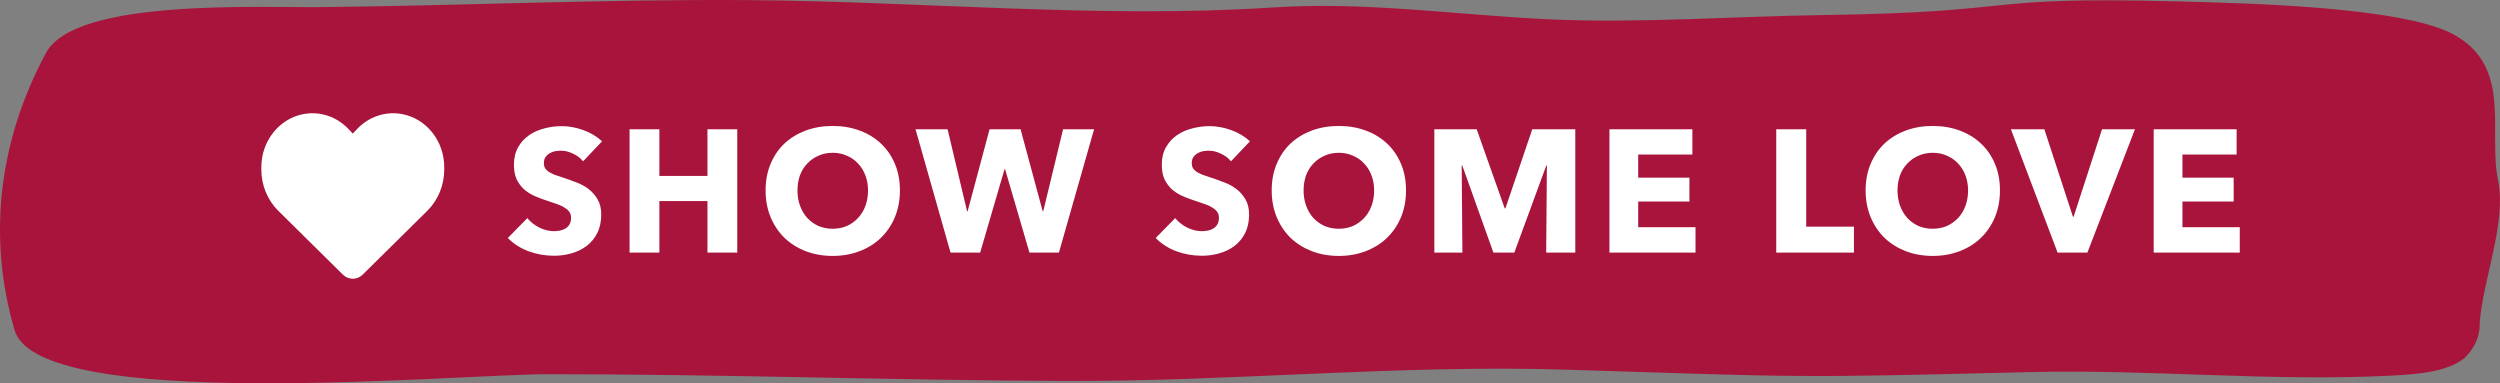
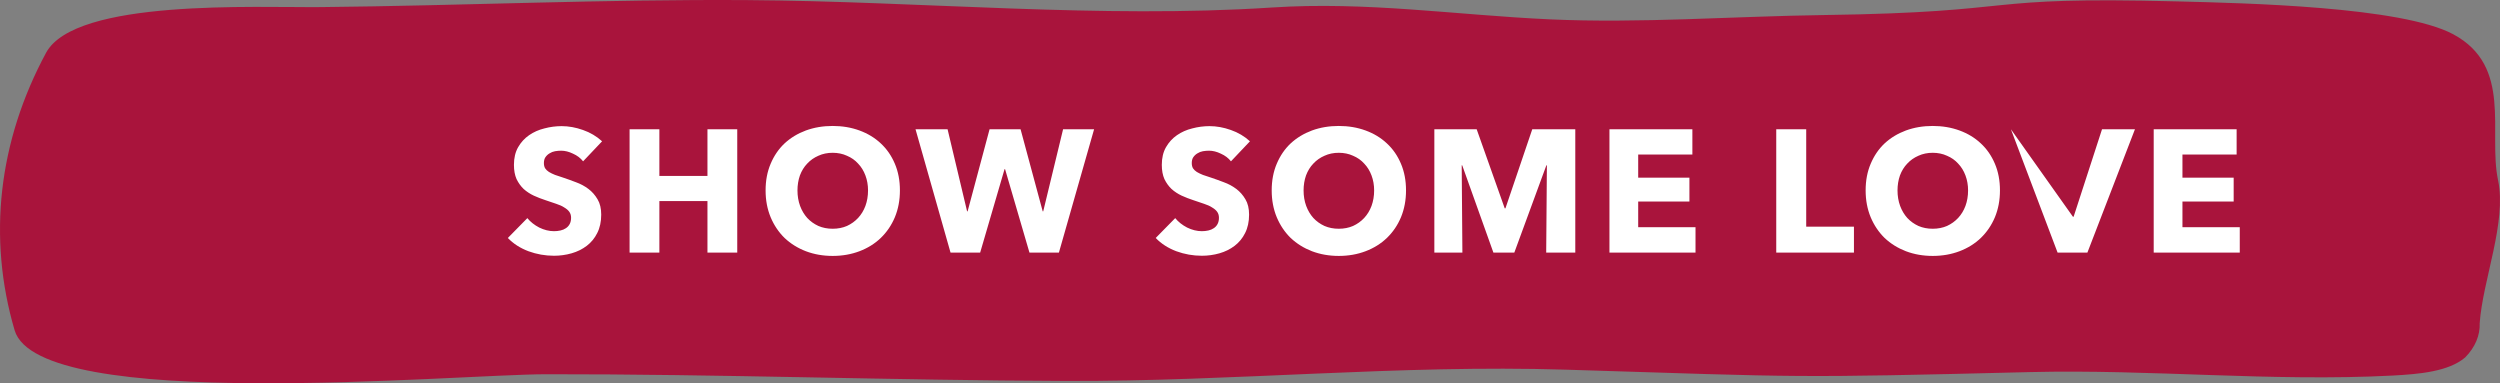
<svg xmlns="http://www.w3.org/2000/svg" width="287" height="44" viewBox="0 0 287 44" fill="none">
  <rect x="0" y="0" width="287" height="44" fill="#808080" stroke="none" />
  <path d="M233.055 42.716C205.293 43.398 207.521 43.305 179.739 42.438C160.655 41.844 141.6 43.801 122.34 43.732C102.469 43.663 82.616 42.941 62.744 42.962C52.172 42.972 4.483 47.391 1.679 37.917C-1.445 27.27 -0.192 16.225 5.293 6.051C8.665 -0.16 29.473 0.887 36.818 0.815C53.156 0.653 69.474 -0.101 85.819 0.011C105.808 0.148 126.339 2.156 146.014 0.862C156.914 0.146 167.14 1.728 177.909 2.221C188.261 2.695 198.978 1.871 209.395 1.727C232.942 1.397 226.489 -0.458 250.036 0.162C257.608 0.36 275.681 0.742 281.634 3.934C288.489 7.613 285.615 15.203 286.777 20.686C287.796 25.495 285.01 32.174 284.669 37.1C284.725 38.503 284.14 39.881 282.999 41.037C281.102 42.659 277.71 42.952 274.676 43.114C260.82 43.841 246.947 42.375 233.055 42.716Z" fill="#A9143C" />
-   <path d="M31.952 24.206L39.364 31.527C39.672 31.831 40.078 32 40.5 32C40.922 32 41.328 31.831 41.636 31.527L49.048 24.206C50.294 22.978 51 21.256 51 19.455V19.203C51 16.17 48.929 13.584 46.103 13.085C44.232 12.755 42.329 13.401 40.992 14.816L40.5 15.337L40.008 14.816C38.671 13.401 36.768 12.755 34.897 13.085C32.071 13.584 30 16.17 30 19.203V19.455C30 21.256 30.706 22.978 31.952 24.206Z" fill="white" />
-   <path d="M66.94 18.52C66.647 18.147 66.26 17.853 65.78 17.64C65.313 17.413 64.86 17.3 64.42 17.3C64.193 17.3 63.96 17.32 63.72 17.36C63.493 17.4 63.287 17.48 63.1 17.6C62.913 17.707 62.753 17.853 62.62 18.04C62.5 18.213 62.44 18.44 62.44 18.72C62.44 18.96 62.487 19.16 62.58 19.32C62.687 19.48 62.833 19.62 63.02 19.74C63.22 19.86 63.453 19.973 63.72 20.08C63.987 20.173 64.287 20.273 64.62 20.38C65.1 20.54 65.6 20.72 66.12 20.92C66.64 21.107 67.113 21.36 67.54 21.68C67.967 22 68.32 22.4 68.6 22.88C68.88 23.347 69.02 23.933 69.02 24.64C69.02 25.453 68.867 26.16 68.56 26.76C68.267 27.347 67.867 27.833 67.36 28.22C66.853 28.607 66.273 28.893 65.62 29.08C64.967 29.267 64.293 29.36 63.6 29.36C62.587 29.36 61.607 29.187 60.66 28.84C59.713 28.48 58.927 27.973 58.3 27.32L60.54 25.04C60.887 25.467 61.34 25.827 61.9 26.12C62.473 26.4 63.04 26.54 63.6 26.54C63.853 26.54 64.1 26.513 64.34 26.46C64.58 26.407 64.787 26.32 64.96 26.2C65.147 26.08 65.293 25.92 65.4 25.72C65.507 25.52 65.56 25.28 65.56 25C65.56 24.733 65.493 24.507 65.36 24.32C65.227 24.133 65.033 23.967 64.78 23.82C64.54 23.66 64.233 23.52 63.86 23.4C63.5 23.267 63.087 23.127 62.62 22.98C62.167 22.833 61.72 22.66 61.28 22.46C60.853 22.26 60.467 22.007 60.12 21.7C59.787 21.38 59.513 21 59.3 20.56C59.1 20.107 59 19.56 59 18.92C59 18.133 59.16 17.46 59.48 16.9C59.8 16.34 60.22 15.88 60.74 15.52C61.26 15.16 61.847 14.9 62.5 14.74C63.153 14.567 63.813 14.48 64.48 14.48C65.28 14.48 66.093 14.627 66.92 14.92C67.76 15.213 68.493 15.647 69.12 16.22L66.94 18.52ZM81.216 29V23.08H75.696V29H72.276V14.84H75.696V20.2H81.216V14.84H84.636V29H81.216ZM103.31 21.86C103.31 22.98 103.117 24.007 102.73 24.94C102.343 25.86 101.803 26.653 101.11 27.32C100.43 27.973 99.617 28.48 98.67 28.84C97.723 29.2 96.697 29.38 95.59 29.38C94.483 29.38 93.457 29.2 92.51 28.84C91.576 28.48 90.763 27.973 90.07 27.32C89.39 26.653 88.856 25.86 88.47 24.94C88.083 24.007 87.89 22.98 87.89 21.86C87.89 20.727 88.083 19.707 88.47 18.8C88.856 17.88 89.39 17.1 90.07 16.46C90.763 15.82 91.576 15.327 92.51 14.98C93.457 14.633 94.483 14.46 95.59 14.46C96.697 14.46 97.723 14.633 98.67 14.98C99.617 15.327 100.43 15.82 101.11 16.46C101.803 17.1 102.343 17.88 102.73 18.8C103.117 19.707 103.31 20.727 103.31 21.86ZM99.65 21.86C99.65 21.247 99.55 20.673 99.35 20.14C99.15 19.607 98.87 19.153 98.51 18.78C98.163 18.393 97.737 18.093 97.23 17.88C96.737 17.653 96.19 17.54 95.59 17.54C94.99 17.54 94.443 17.653 93.95 17.88C93.457 18.093 93.03 18.393 92.67 18.78C92.31 19.153 92.03 19.607 91.83 20.14C91.643 20.673 91.55 21.247 91.55 21.86C91.55 22.5 91.65 23.093 91.85 23.64C92.05 24.173 92.323 24.633 92.67 25.02C93.03 25.407 93.457 25.713 93.95 25.94C94.443 26.153 94.99 26.26 95.59 26.26C96.19 26.26 96.737 26.153 97.23 25.94C97.723 25.713 98.15 25.407 98.51 25.02C98.87 24.633 99.15 24.173 99.35 23.64C99.55 23.093 99.65 22.5 99.65 21.86ZM121.562 29H118.182L115.382 19.42H115.322L112.522 29H109.122L105.102 14.84H108.782L111.022 24.26H111.082L113.602 14.84H117.162L119.702 24.26H119.762L122.042 14.84H125.602L121.562 29ZM141.315 18.52C141.022 18.147 140.635 17.853 140.155 17.64C139.688 17.413 139.235 17.3 138.795 17.3C138.568 17.3 138.335 17.32 138.095 17.36C137.868 17.4 137.662 17.48 137.475 17.6C137.288 17.707 137.128 17.853 136.995 18.04C136.875 18.213 136.815 18.44 136.815 18.72C136.815 18.96 136.862 19.16 136.955 19.32C137.062 19.48 137.208 19.62 137.395 19.74C137.595 19.86 137.828 19.973 138.095 20.08C138.362 20.173 138.662 20.273 138.995 20.38C139.475 20.54 139.975 20.72 140.495 20.92C141.015 21.107 141.488 21.36 141.915 21.68C142.342 22 142.695 22.4 142.975 22.88C143.255 23.347 143.395 23.933 143.395 24.64C143.395 25.453 143.242 26.16 142.935 26.76C142.642 27.347 142.242 27.833 141.735 28.22C141.228 28.607 140.648 28.893 139.995 29.08C139.342 29.267 138.668 29.36 137.975 29.36C136.962 29.36 135.982 29.187 135.035 28.84C134.088 28.48 133.302 27.973 132.675 27.32L134.915 25.04C135.262 25.467 135.715 25.827 136.275 26.12C136.848 26.4 137.415 26.54 137.975 26.54C138.228 26.54 138.475 26.513 138.715 26.46C138.955 26.407 139.162 26.32 139.335 26.2C139.522 26.08 139.668 25.92 139.775 25.72C139.882 25.52 139.935 25.28 139.935 25C139.935 24.733 139.868 24.507 139.735 24.32C139.602 24.133 139.408 23.967 139.155 23.82C138.915 23.66 138.608 23.52 138.235 23.4C137.875 23.267 137.462 23.127 136.995 22.98C136.542 22.833 136.095 22.66 135.655 22.46C135.228 22.26 134.842 22.007 134.495 21.7C134.162 21.38 133.888 21 133.675 20.56C133.475 20.107 133.375 19.56 133.375 18.92C133.375 18.133 133.535 17.46 133.855 16.9C134.175 16.34 134.595 15.88 135.115 15.52C135.635 15.16 136.222 14.9 136.875 14.74C137.528 14.567 138.188 14.48 138.855 14.48C139.655 14.48 140.468 14.627 141.295 14.92C142.135 15.213 142.868 15.647 143.495 16.22L141.315 18.52ZM161.411 21.86C161.411 22.98 161.218 24.007 160.831 24.94C160.445 25.86 159.905 26.653 159.211 27.32C158.531 27.973 157.718 28.48 156.771 28.84C155.825 29.2 154.798 29.38 153.691 29.38C152.585 29.38 151.558 29.2 150.611 28.84C149.678 28.48 148.865 27.973 148.171 27.32C147.491 26.653 146.958 25.86 146.571 24.94C146.185 24.007 145.991 22.98 145.991 21.86C145.991 20.727 146.185 19.707 146.571 18.8C146.958 17.88 147.491 17.1 148.171 16.46C148.865 15.82 149.678 15.327 150.611 14.98C151.558 14.633 152.585 14.46 153.691 14.46C154.798 14.46 155.825 14.633 156.771 14.98C157.718 15.327 158.531 15.82 159.211 16.46C159.905 17.1 160.445 17.88 160.831 18.8C161.218 19.707 161.411 20.727 161.411 21.86ZM157.751 21.86C157.751 21.247 157.651 20.673 157.451 20.14C157.251 19.607 156.971 19.153 156.611 18.78C156.265 18.393 155.838 18.093 155.331 17.88C154.838 17.653 154.291 17.54 153.691 17.54C153.091 17.54 152.545 17.653 152.051 17.88C151.558 18.093 151.131 18.393 150.771 18.78C150.411 19.153 150.131 19.607 149.931 20.14C149.745 20.673 149.651 21.247 149.651 21.86C149.651 22.5 149.751 23.093 149.951 23.64C150.151 24.173 150.425 24.633 150.771 25.02C151.131 25.407 151.558 25.713 152.051 25.94C152.545 26.153 153.091 26.26 153.691 26.26C154.291 26.26 154.838 26.153 155.331 25.94C155.825 25.713 156.251 25.407 156.611 25.02C156.971 24.633 157.251 24.173 157.451 23.64C157.651 23.093 157.751 22.5 157.751 21.86ZM177.503 29L177.583 18.98H177.523L173.843 29H171.443L167.863 18.98H167.803L167.883 29H164.663V14.84H169.523L172.743 23.92H172.823L175.903 14.84H180.843V29H177.503ZM184.765 29V14.84H194.285V17.74H188.065V20.4H193.945V23.14H188.065V26.08H194.645V29H184.765ZM203.913 29V14.84H207.353V26.02H212.833V29H203.913ZM229.595 21.86C229.595 22.98 229.402 24.007 229.015 24.94C228.628 25.86 228.088 26.653 227.395 27.32C226.715 27.973 225.902 28.48 224.955 28.84C224.008 29.2 222.982 29.38 221.875 29.38C220.768 29.38 219.742 29.2 218.795 28.84C217.862 28.48 217.048 27.973 216.355 27.32C215.675 26.653 215.142 25.86 214.755 24.94C214.368 24.007 214.175 22.98 214.175 21.86C214.175 20.727 214.368 19.707 214.755 18.8C215.142 17.88 215.675 17.1 216.355 16.46C217.048 15.82 217.862 15.327 218.795 14.98C219.742 14.633 220.768 14.46 221.875 14.46C222.982 14.46 224.008 14.633 224.955 14.98C225.902 15.327 226.715 15.82 227.395 16.46C228.088 17.1 228.628 17.88 229.015 18.8C229.402 19.707 229.595 20.727 229.595 21.86ZM225.935 21.86C225.935 21.247 225.835 20.673 225.635 20.14C225.435 19.607 225.155 19.153 224.795 18.78C224.448 18.393 224.022 18.093 223.515 17.88C223.022 17.653 222.475 17.54 221.875 17.54C221.275 17.54 220.728 17.653 220.235 17.88C219.742 18.093 219.315 18.393 218.955 18.78C218.595 19.153 218.315 19.607 218.115 20.14C217.928 20.673 217.835 21.247 217.835 21.86C217.835 22.5 217.935 23.093 218.135 23.64C218.335 24.173 218.608 24.633 218.955 25.02C219.315 25.407 219.742 25.713 220.235 25.94C220.728 26.153 221.275 26.26 221.875 26.26C222.475 26.26 223.022 26.153 223.515 25.94C224.008 25.713 224.435 25.407 224.795 25.02C225.155 24.633 225.435 24.173 225.635 23.64C225.835 23.093 225.935 22.5 225.935 21.86ZM239.632 29H236.212L230.852 14.84H234.692L237.972 24.88H238.052L241.312 14.84H245.092L239.632 29ZM247.245 29V14.84H256.765V17.74H250.545V20.4H256.425V23.14H250.545V26.08H257.125V29H247.245Z" fill="white" />
+   <path d="M66.94 18.52C66.647 18.147 66.26 17.853 65.78 17.64C65.313 17.413 64.86 17.3 64.42 17.3C64.193 17.3 63.96 17.32 63.72 17.36C63.493 17.4 63.287 17.48 63.1 17.6C62.913 17.707 62.753 17.853 62.62 18.04C62.5 18.213 62.44 18.44 62.44 18.72C62.44 18.96 62.487 19.16 62.58 19.32C62.687 19.48 62.833 19.62 63.02 19.74C63.22 19.86 63.453 19.973 63.72 20.08C63.987 20.173 64.287 20.273 64.62 20.38C65.1 20.54 65.6 20.72 66.12 20.92C66.64 21.107 67.113 21.36 67.54 21.68C67.967 22 68.32 22.4 68.6 22.88C68.88 23.347 69.02 23.933 69.02 24.64C69.02 25.453 68.867 26.16 68.56 26.76C68.267 27.347 67.867 27.833 67.36 28.22C66.853 28.607 66.273 28.893 65.62 29.08C64.967 29.267 64.293 29.36 63.6 29.36C62.587 29.36 61.607 29.187 60.66 28.84C59.713 28.48 58.927 27.973 58.3 27.32L60.54 25.04C60.887 25.467 61.34 25.827 61.9 26.12C62.473 26.4 63.04 26.54 63.6 26.54C63.853 26.54 64.1 26.513 64.34 26.46C64.58 26.407 64.787 26.32 64.96 26.2C65.147 26.08 65.293 25.92 65.4 25.72C65.507 25.52 65.56 25.28 65.56 25C65.56 24.733 65.493 24.507 65.36 24.32C65.227 24.133 65.033 23.967 64.78 23.82C64.54 23.66 64.233 23.52 63.86 23.4C63.5 23.267 63.087 23.127 62.62 22.98C62.167 22.833 61.72 22.66 61.28 22.46C60.853 22.26 60.467 22.007 60.12 21.7C59.787 21.38 59.513 21 59.3 20.56C59.1 20.107 59 19.56 59 18.92C59 18.133 59.16 17.46 59.48 16.9C59.8 16.34 60.22 15.88 60.74 15.52C61.26 15.16 61.847 14.9 62.5 14.74C63.153 14.567 63.813 14.48 64.48 14.48C65.28 14.48 66.093 14.627 66.92 14.92C67.76 15.213 68.493 15.647 69.12 16.22L66.94 18.52ZM81.216 29V23.08H75.696V29H72.276V14.84H75.696V20.2H81.216V14.84H84.636V29H81.216ZM103.31 21.86C103.31 22.98 103.117 24.007 102.73 24.94C102.343 25.86 101.803 26.653 101.11 27.32C100.43 27.973 99.617 28.48 98.67 28.84C97.723 29.2 96.697 29.38 95.59 29.38C94.483 29.38 93.457 29.2 92.51 28.84C91.576 28.48 90.763 27.973 90.07 27.32C89.39 26.653 88.856 25.86 88.47 24.94C88.083 24.007 87.89 22.98 87.89 21.86C87.89 20.727 88.083 19.707 88.47 18.8C88.856 17.88 89.39 17.1 90.07 16.46C90.763 15.82 91.576 15.327 92.51 14.98C93.457 14.633 94.483 14.46 95.59 14.46C96.697 14.46 97.723 14.633 98.67 14.98C99.617 15.327 100.43 15.82 101.11 16.46C101.803 17.1 102.343 17.88 102.73 18.8C103.117 19.707 103.31 20.727 103.31 21.86ZM99.65 21.86C99.65 21.247 99.55 20.673 99.35 20.14C99.15 19.607 98.87 19.153 98.51 18.78C98.163 18.393 97.737 18.093 97.23 17.88C96.737 17.653 96.19 17.54 95.59 17.54C94.99 17.54 94.443 17.653 93.95 17.88C93.457 18.093 93.03 18.393 92.67 18.78C92.31 19.153 92.03 19.607 91.83 20.14C91.643 20.673 91.55 21.247 91.55 21.86C91.55 22.5 91.65 23.093 91.85 23.64C92.05 24.173 92.323 24.633 92.67 25.02C93.03 25.407 93.457 25.713 93.95 25.94C94.443 26.153 94.99 26.26 95.59 26.26C96.19 26.26 96.737 26.153 97.23 25.94C97.723 25.713 98.15 25.407 98.51 25.02C98.87 24.633 99.15 24.173 99.35 23.64C99.55 23.093 99.65 22.5 99.65 21.86ZM121.562 29H118.182L115.382 19.42H115.322L112.522 29H109.122L105.102 14.84H108.782L111.022 24.26H111.082L113.602 14.84H117.162L119.702 24.26H119.762L122.042 14.84H125.602L121.562 29ZM141.315 18.52C141.022 18.147 140.635 17.853 140.155 17.64C139.688 17.413 139.235 17.3 138.795 17.3C138.568 17.3 138.335 17.32 138.095 17.36C137.868 17.4 137.662 17.48 137.475 17.6C137.288 17.707 137.128 17.853 136.995 18.04C136.875 18.213 136.815 18.44 136.815 18.72C136.815 18.96 136.862 19.16 136.955 19.32C137.062 19.48 137.208 19.62 137.395 19.74C137.595 19.86 137.828 19.973 138.095 20.08C138.362 20.173 138.662 20.273 138.995 20.38C139.475 20.54 139.975 20.72 140.495 20.92C141.015 21.107 141.488 21.36 141.915 21.68C142.342 22 142.695 22.4 142.975 22.88C143.255 23.347 143.395 23.933 143.395 24.64C143.395 25.453 143.242 26.16 142.935 26.76C142.642 27.347 142.242 27.833 141.735 28.22C141.228 28.607 140.648 28.893 139.995 29.08C139.342 29.267 138.668 29.36 137.975 29.36C136.962 29.36 135.982 29.187 135.035 28.84C134.088 28.48 133.302 27.973 132.675 27.32L134.915 25.04C135.262 25.467 135.715 25.827 136.275 26.12C136.848 26.4 137.415 26.54 137.975 26.54C138.228 26.54 138.475 26.513 138.715 26.46C138.955 26.407 139.162 26.32 139.335 26.2C139.522 26.08 139.668 25.92 139.775 25.72C139.882 25.52 139.935 25.28 139.935 25C139.935 24.733 139.868 24.507 139.735 24.32C139.602 24.133 139.408 23.967 139.155 23.82C138.915 23.66 138.608 23.52 138.235 23.4C137.875 23.267 137.462 23.127 136.995 22.98C136.542 22.833 136.095 22.66 135.655 22.46C135.228 22.26 134.842 22.007 134.495 21.7C134.162 21.38 133.888 21 133.675 20.56C133.475 20.107 133.375 19.56 133.375 18.92C133.375 18.133 133.535 17.46 133.855 16.9C134.175 16.34 134.595 15.88 135.115 15.52C135.635 15.16 136.222 14.9 136.875 14.74C137.528 14.567 138.188 14.48 138.855 14.48C139.655 14.48 140.468 14.627 141.295 14.92C142.135 15.213 142.868 15.647 143.495 16.22L141.315 18.52ZM161.411 21.86C161.411 22.98 161.218 24.007 160.831 24.94C160.445 25.86 159.905 26.653 159.211 27.32C158.531 27.973 157.718 28.48 156.771 28.84C155.825 29.2 154.798 29.38 153.691 29.38C152.585 29.38 151.558 29.2 150.611 28.84C149.678 28.48 148.865 27.973 148.171 27.32C147.491 26.653 146.958 25.86 146.571 24.94C146.185 24.007 145.991 22.98 145.991 21.86C145.991 20.727 146.185 19.707 146.571 18.8C146.958 17.88 147.491 17.1 148.171 16.46C148.865 15.82 149.678 15.327 150.611 14.98C151.558 14.633 152.585 14.46 153.691 14.46C154.798 14.46 155.825 14.633 156.771 14.98C157.718 15.327 158.531 15.82 159.211 16.46C159.905 17.1 160.445 17.88 160.831 18.8C161.218 19.707 161.411 20.727 161.411 21.86ZM157.751 21.86C157.751 21.247 157.651 20.673 157.451 20.14C157.251 19.607 156.971 19.153 156.611 18.78C156.265 18.393 155.838 18.093 155.331 17.88C154.838 17.653 154.291 17.54 153.691 17.54C153.091 17.54 152.545 17.653 152.051 17.88C151.558 18.093 151.131 18.393 150.771 18.78C150.411 19.153 150.131 19.607 149.931 20.14C149.745 20.673 149.651 21.247 149.651 21.86C149.651 22.5 149.751 23.093 149.951 23.64C150.151 24.173 150.425 24.633 150.771 25.02C151.131 25.407 151.558 25.713 152.051 25.94C152.545 26.153 153.091 26.26 153.691 26.26C154.291 26.26 154.838 26.153 155.331 25.94C155.825 25.713 156.251 25.407 156.611 25.02C156.971 24.633 157.251 24.173 157.451 23.64C157.651 23.093 157.751 22.5 157.751 21.86ZM177.503 29L177.583 18.98H177.523L173.843 29H171.443L167.863 18.98H167.803L167.883 29H164.663V14.84H169.523L172.743 23.92H172.823L175.903 14.84H180.843V29H177.503ZM184.765 29V14.84H194.285V17.74H188.065V20.4H193.945V23.14H188.065V26.08H194.645V29H184.765ZM203.913 29V14.84H207.353V26.02H212.833V29H203.913ZM229.595 21.86C229.595 22.98 229.402 24.007 229.015 24.94C228.628 25.86 228.088 26.653 227.395 27.32C226.715 27.973 225.902 28.48 224.955 28.84C224.008 29.2 222.982 29.38 221.875 29.38C220.768 29.38 219.742 29.2 218.795 28.84C217.862 28.48 217.048 27.973 216.355 27.32C215.675 26.653 215.142 25.86 214.755 24.94C214.368 24.007 214.175 22.98 214.175 21.86C214.175 20.727 214.368 19.707 214.755 18.8C215.142 17.88 215.675 17.1 216.355 16.46C217.048 15.82 217.862 15.327 218.795 14.98C219.742 14.633 220.768 14.46 221.875 14.46C222.982 14.46 224.008 14.633 224.955 14.98C225.902 15.327 226.715 15.82 227.395 16.46C228.088 17.1 228.628 17.88 229.015 18.8C229.402 19.707 229.595 20.727 229.595 21.86ZM225.935 21.86C225.935 21.247 225.835 20.673 225.635 20.14C225.435 19.607 225.155 19.153 224.795 18.78C224.448 18.393 224.022 18.093 223.515 17.88C223.022 17.653 222.475 17.54 221.875 17.54C221.275 17.54 220.728 17.653 220.235 17.88C219.742 18.093 219.315 18.393 218.955 18.78C218.595 19.153 218.315 19.607 218.115 20.14C217.928 20.673 217.835 21.247 217.835 21.86C217.835 22.5 217.935 23.093 218.135 23.64C218.335 24.173 218.608 24.633 218.955 25.02C219.315 25.407 219.742 25.713 220.235 25.94C220.728 26.153 221.275 26.26 221.875 26.26C222.475 26.26 223.022 26.153 223.515 25.94C224.008 25.713 224.435 25.407 224.795 25.02C225.155 24.633 225.435 24.173 225.635 23.64C225.835 23.093 225.935 22.5 225.935 21.86ZM239.632 29H236.212L230.852 14.84L237.972 24.88H238.052L241.312 14.84H245.092L239.632 29ZM247.245 29V14.84H256.765V17.74H250.545V20.4H256.425V23.14H250.545V26.08H257.125V29H247.245Z" fill="white" />
</svg>